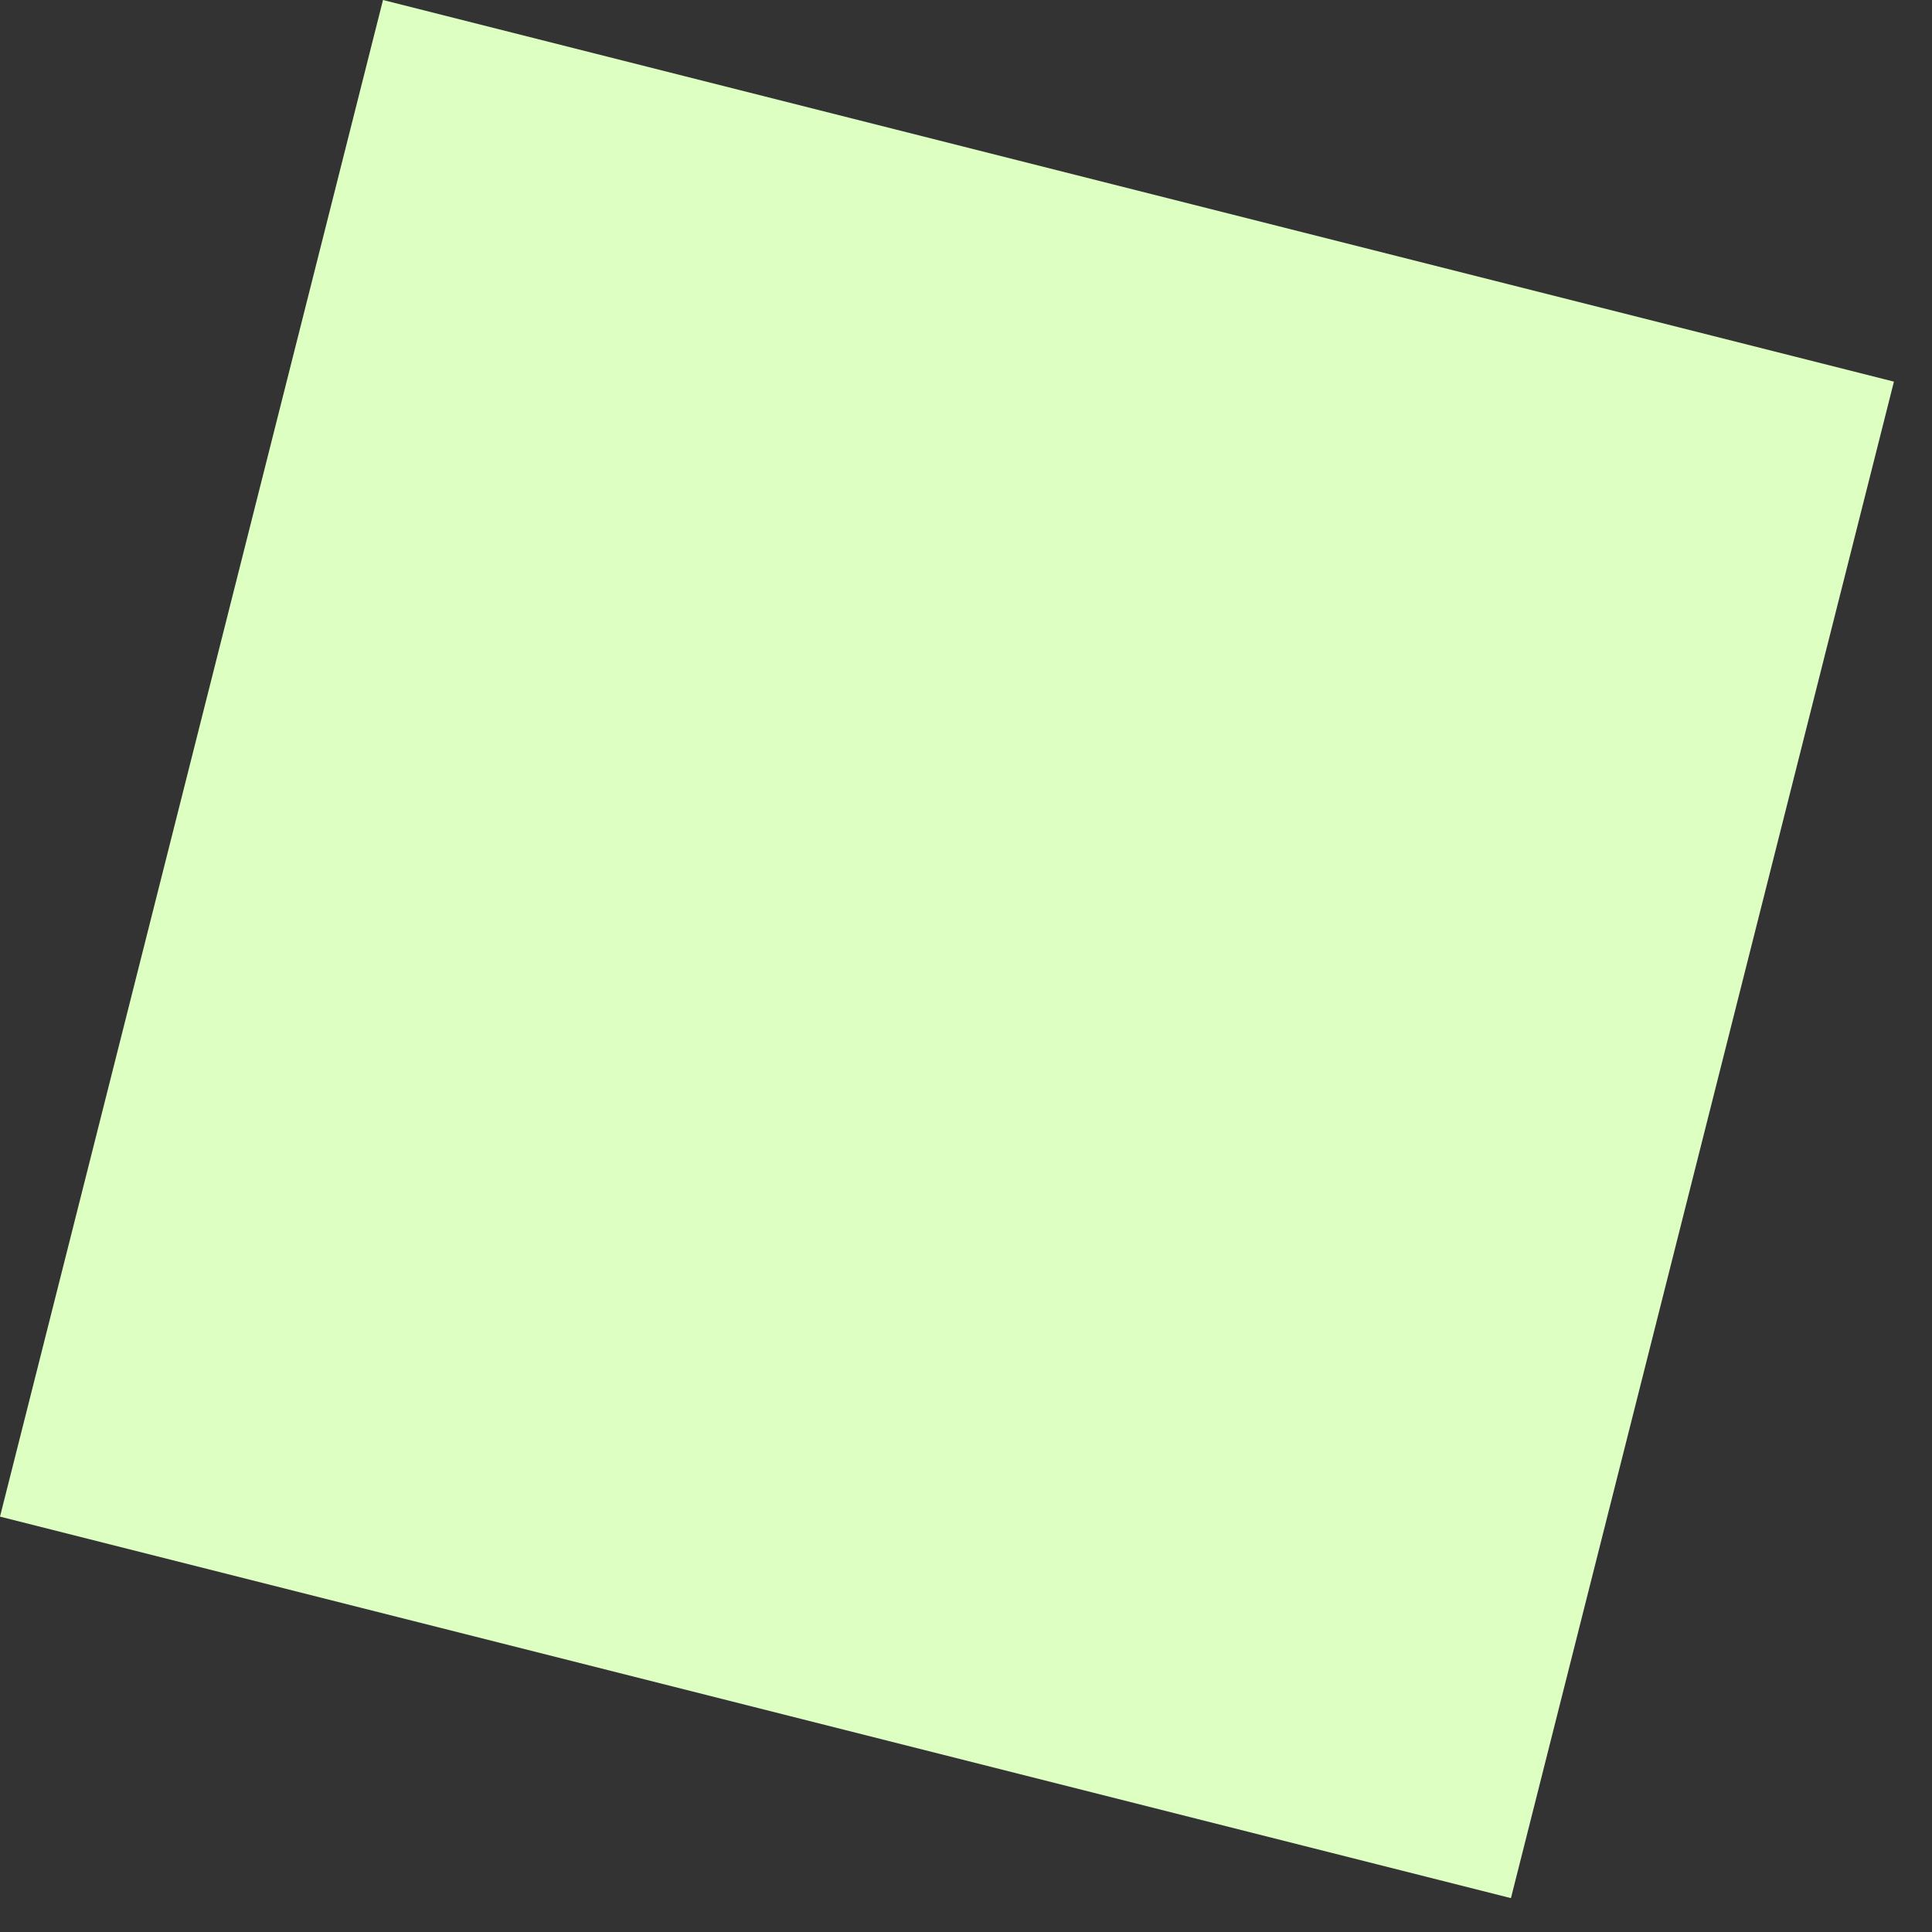
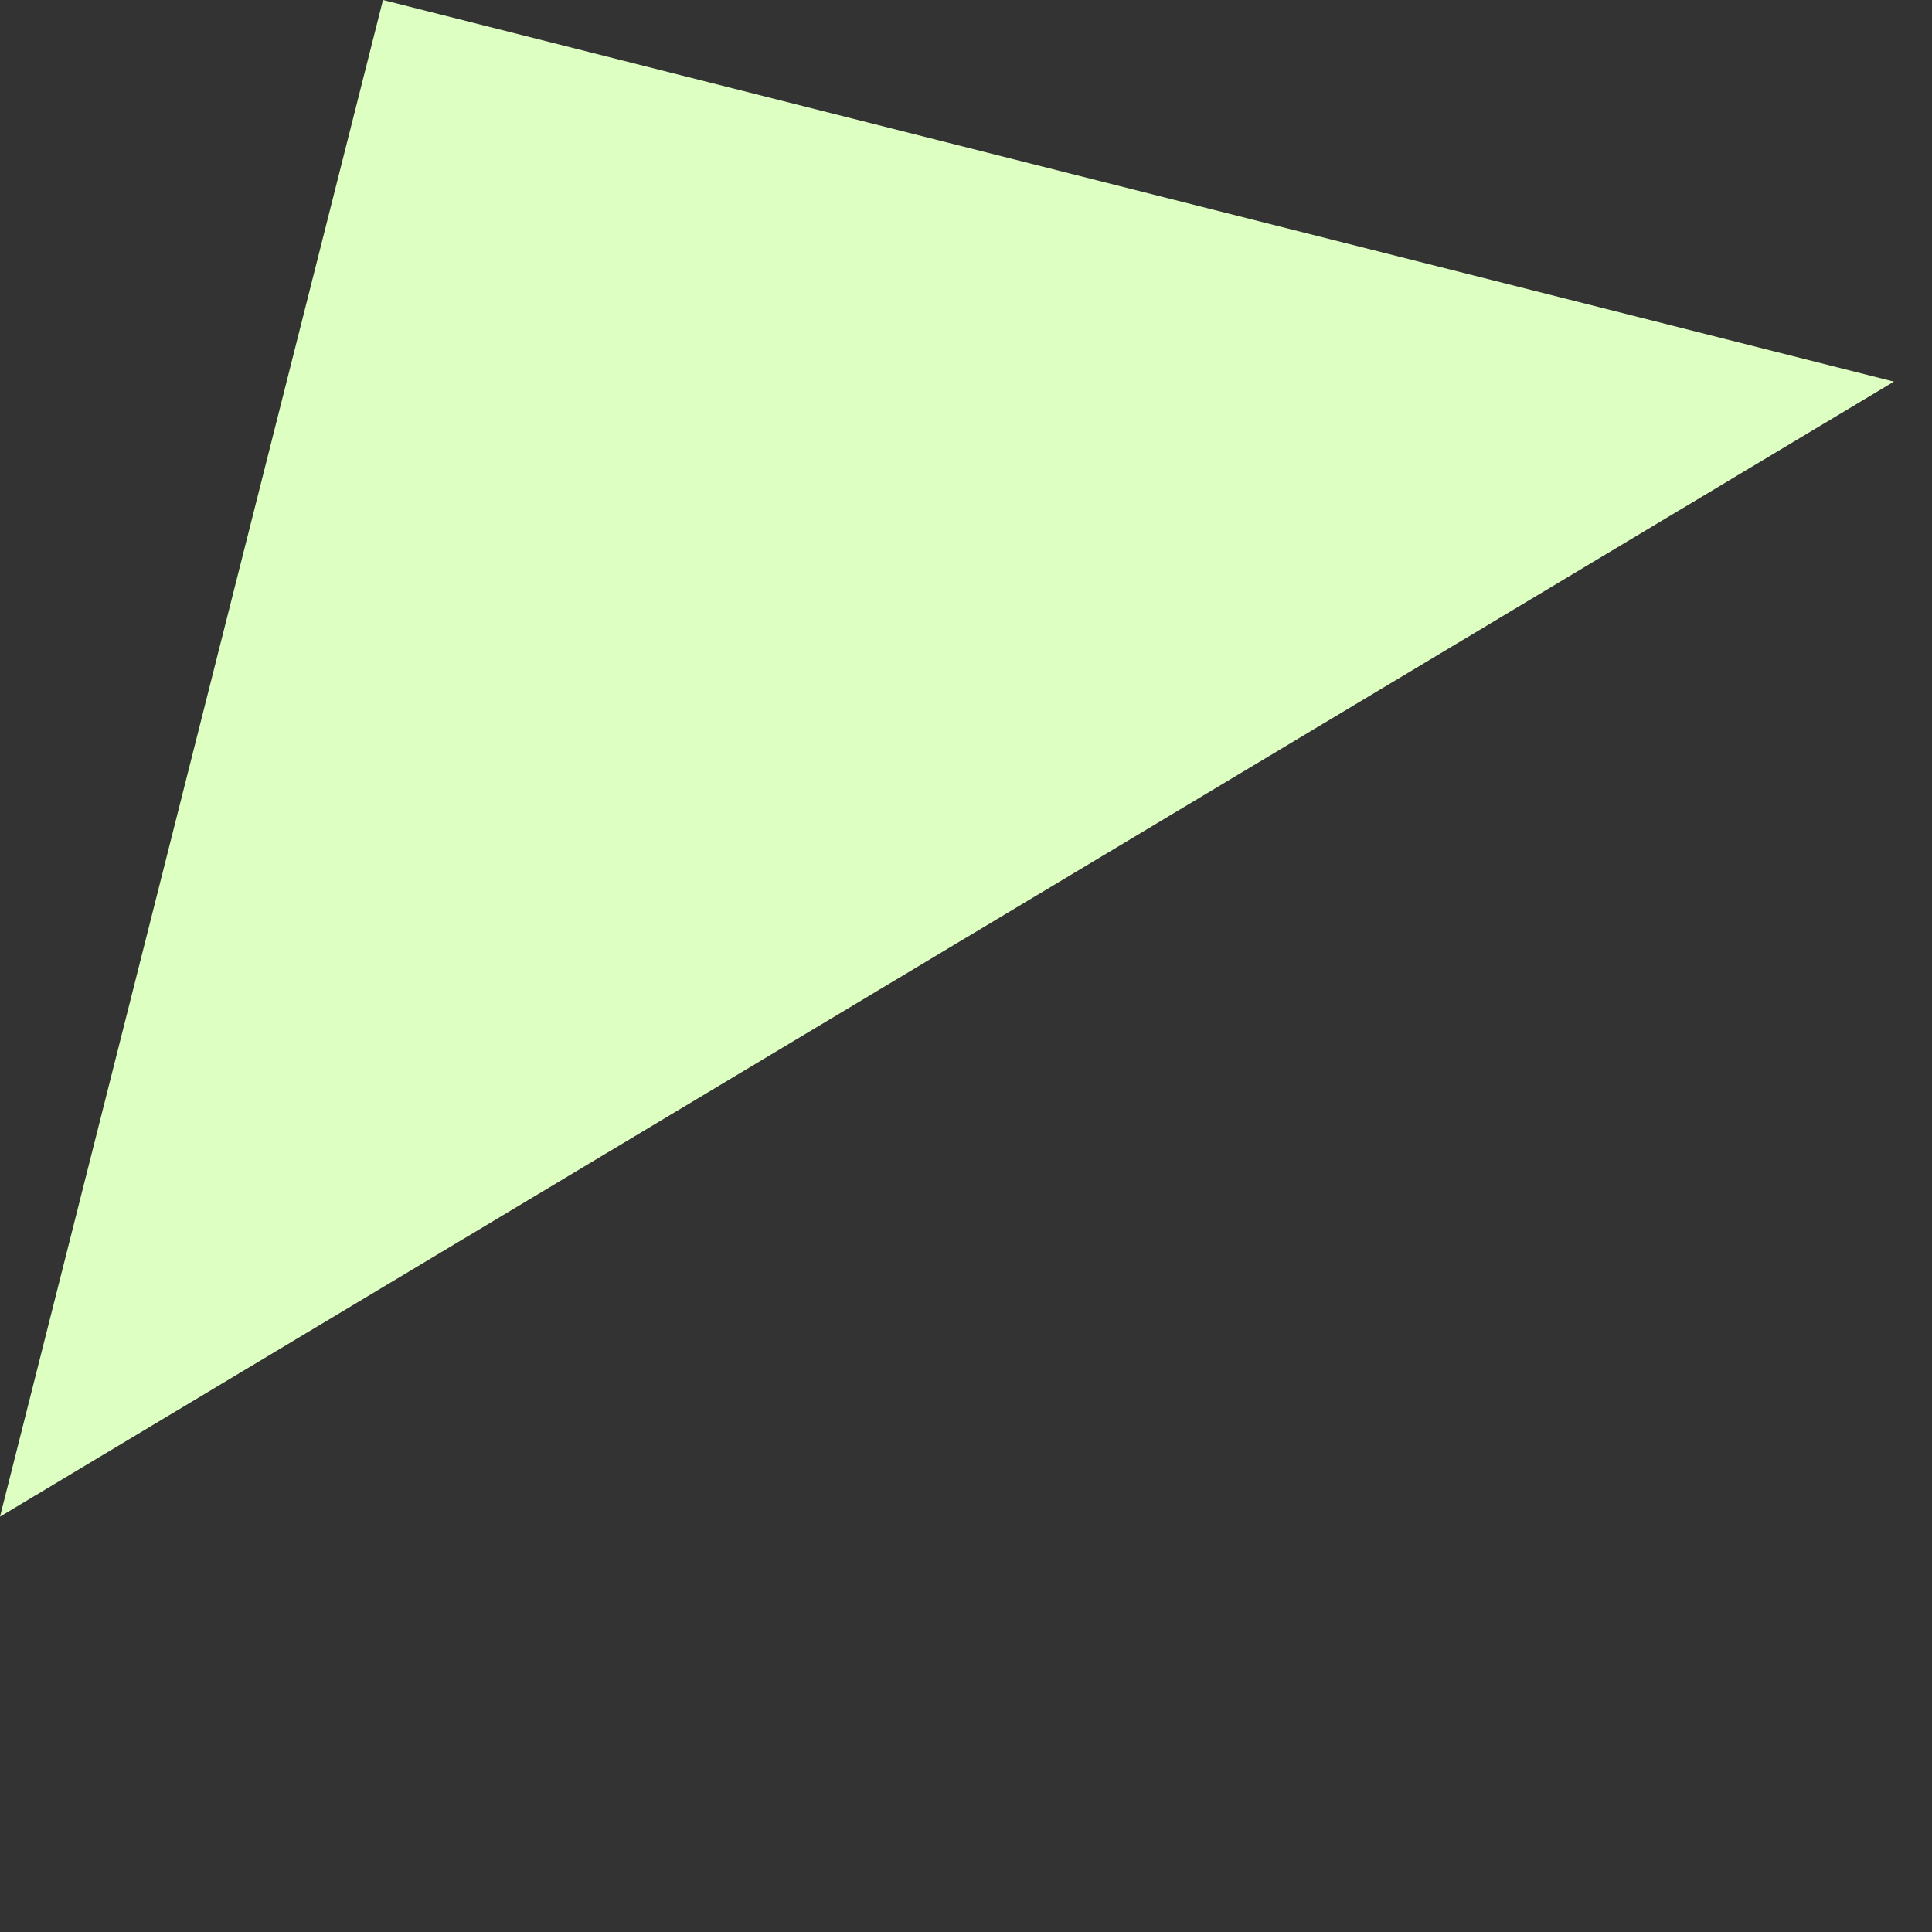
<svg xmlns="http://www.w3.org/2000/svg" width="17" height="17" viewBox="0 0 17 17" fill="none">
  <rect x="0" y="0" width="17" height="17" fill="#333333" stroke="none" />
-   <path d="M16.665 3.358L3.37 0L-9.79062e-06 13.345L13.295 16.702L16.665 3.358Z" fill="#DEFFC2" />
+   <path d="M16.665 3.358L3.37 0L-9.79062e-06 13.345L16.665 3.358Z" fill="#DEFFC2" />
</svg>